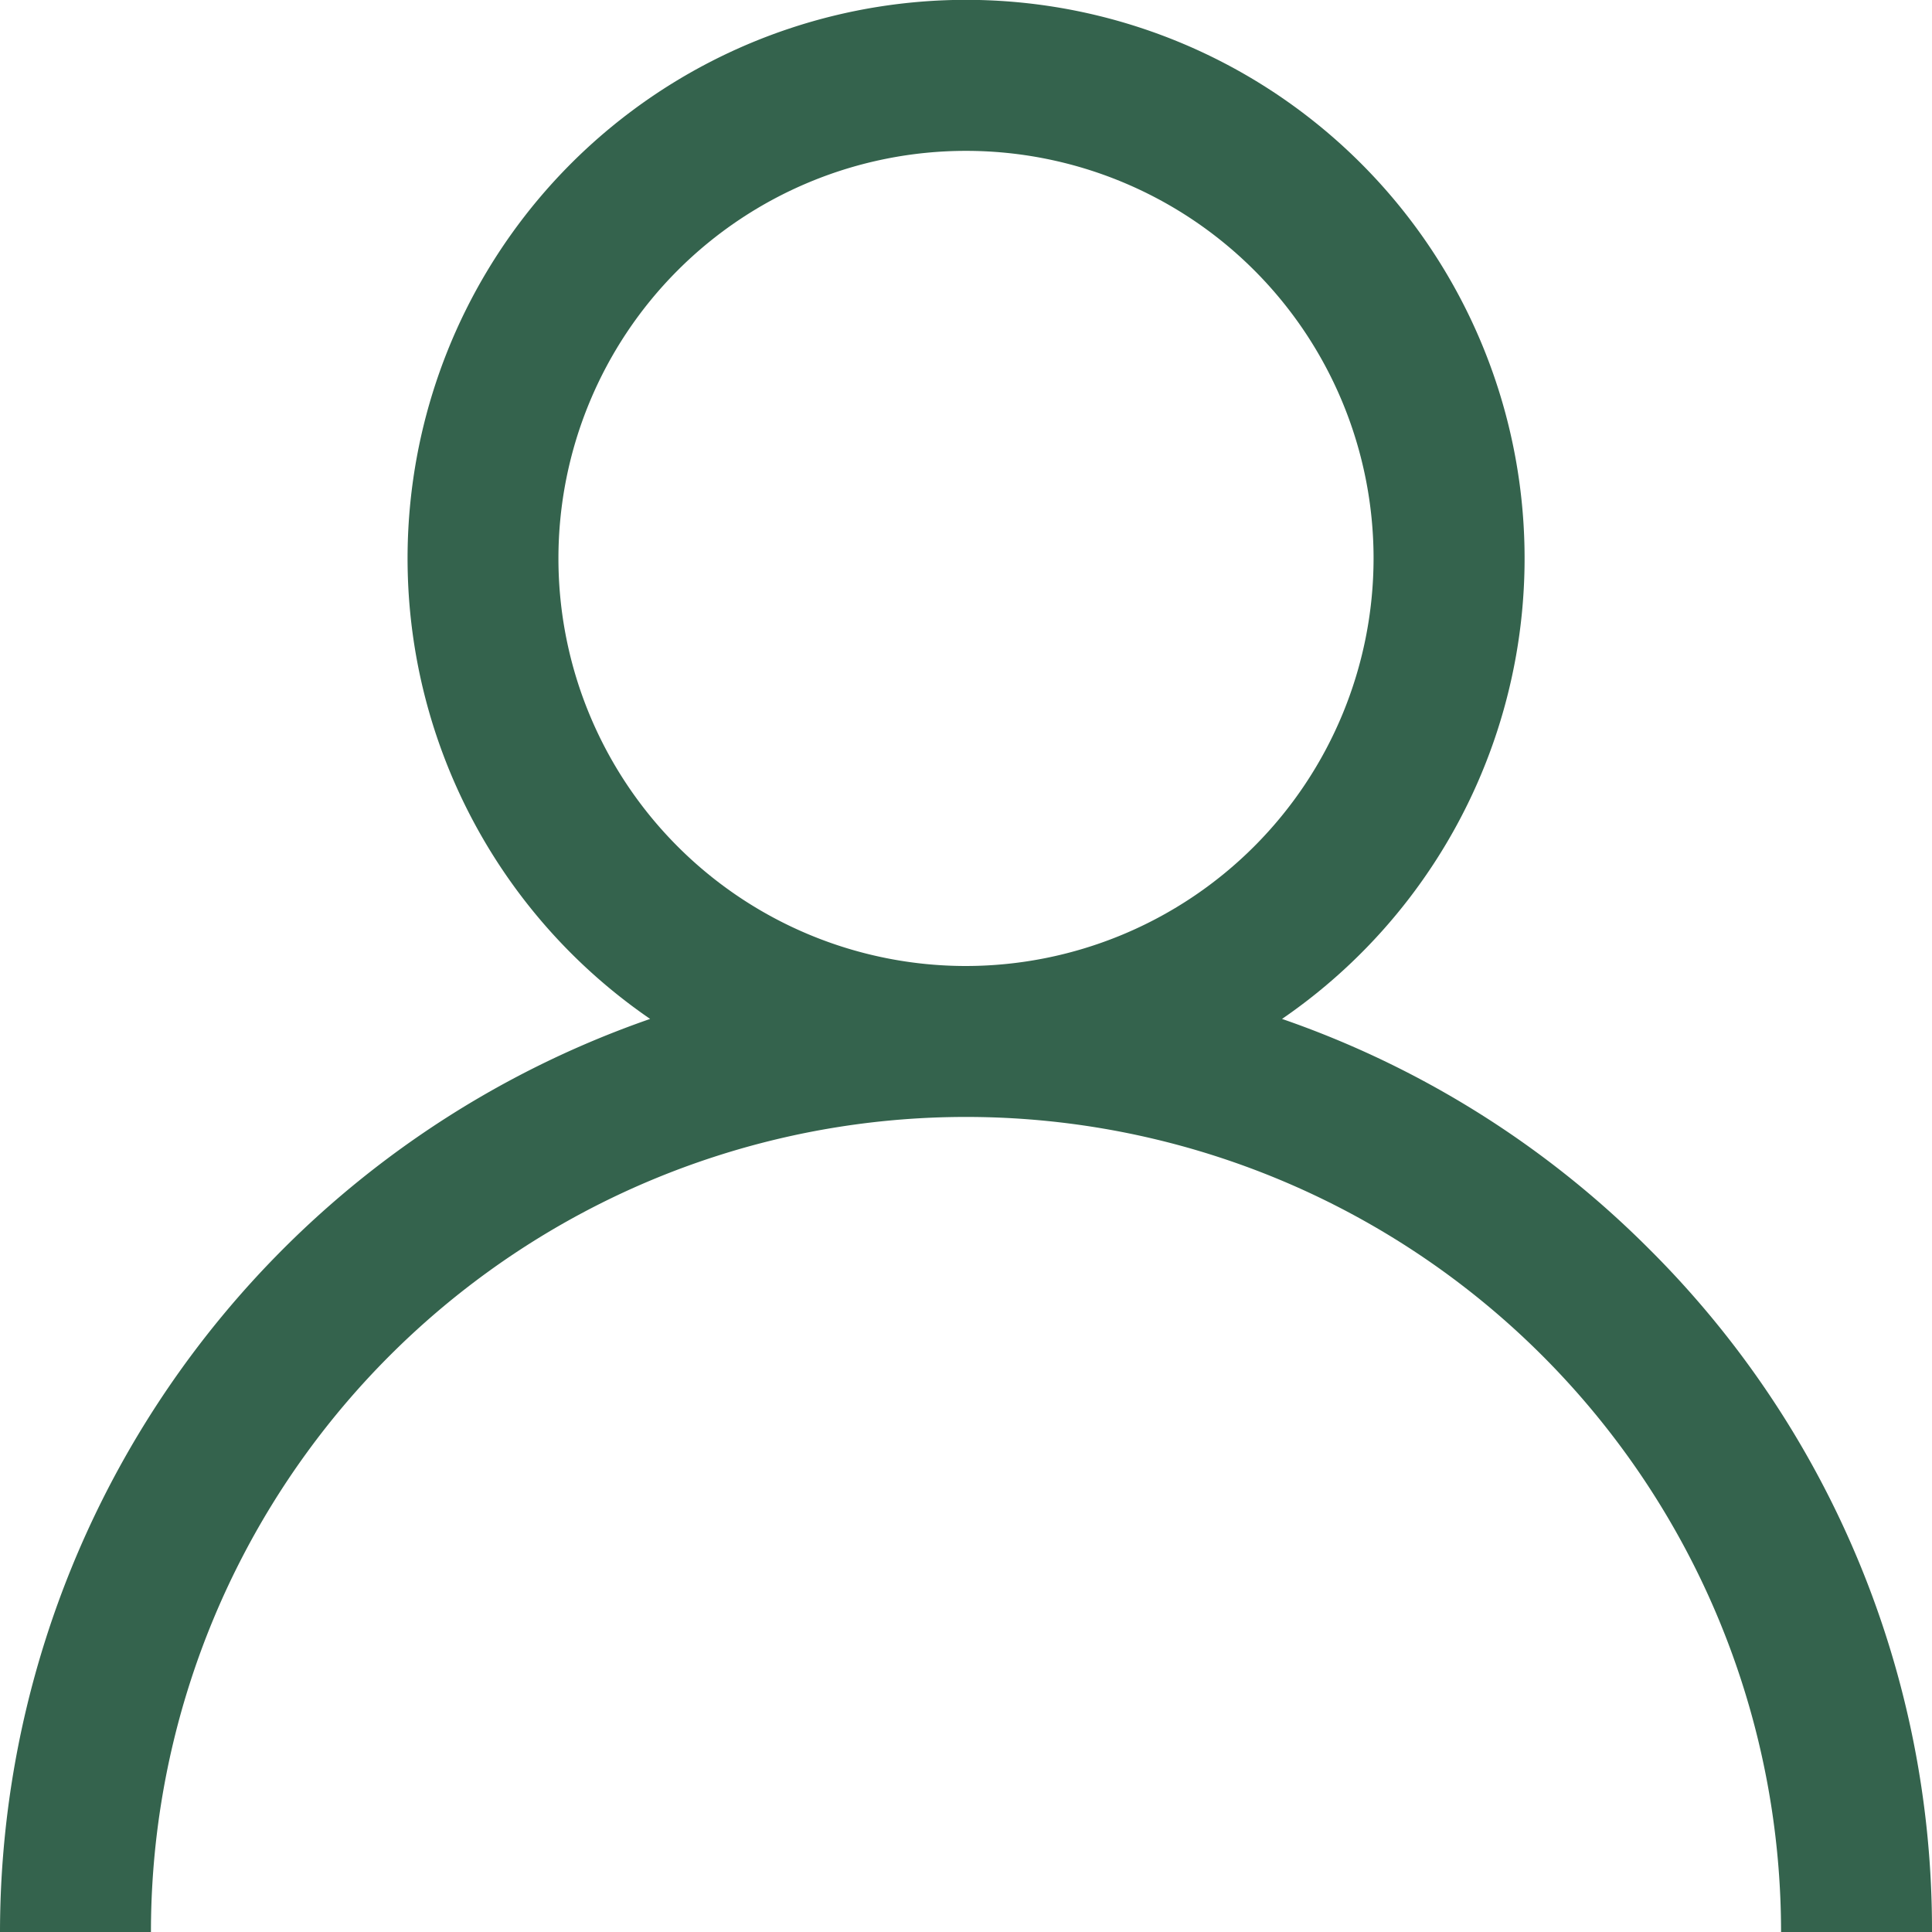
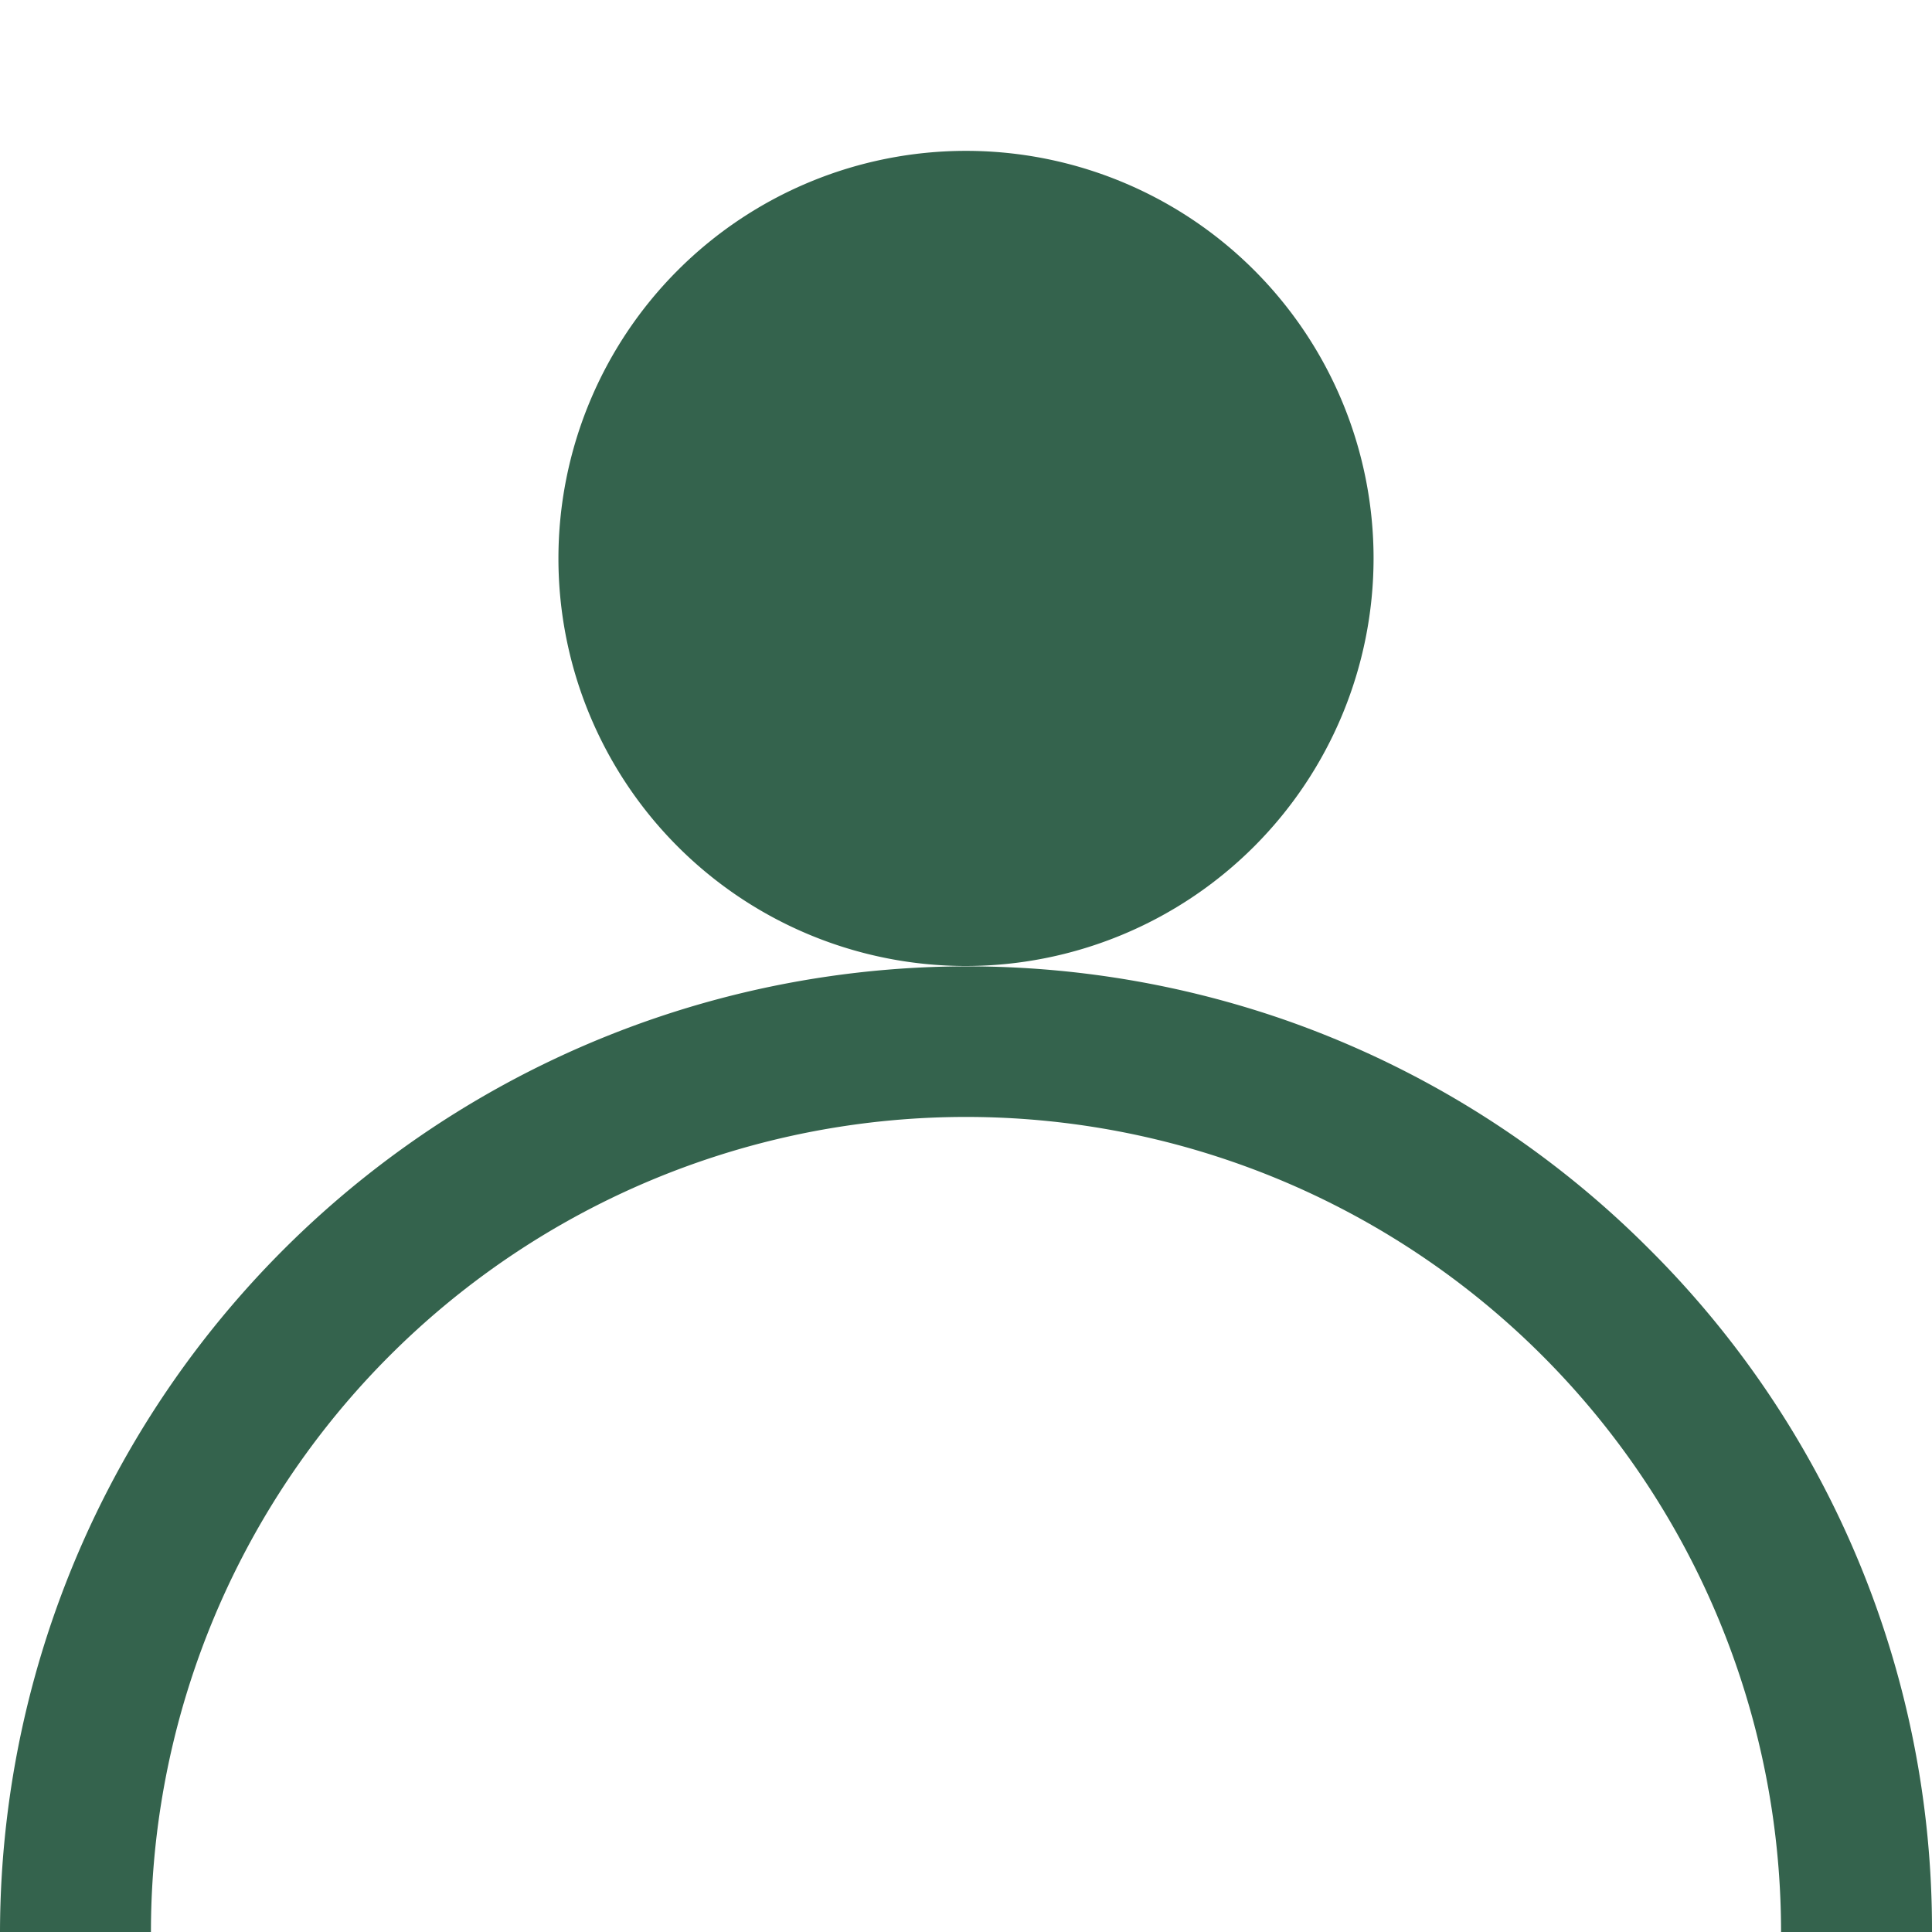
<svg xmlns="http://www.w3.org/2000/svg" id="user" width="24.46" height="24.46" viewBox="0 0 24.46 24.46">
  <g id="Group_103" data-name="Group 103" transform="translate(0 0)">
-     <path id="Path_713" data-name="Path 713" d="M20.878,15.812A12.183,12.183,0,0,0,16.231,12.9a7.071,7.071,0,1,0-8,0A12.249,12.249,0,0,0,0,24.46H1.911a10.319,10.319,0,0,1,20.638,0H24.46A12.15,12.15,0,0,0,20.878,15.812ZM12.23,12.23a5.16,5.16,0,1,1,5.16-5.16A5.165,5.165,0,0,1,12.23,12.23Z" transform="translate(0)" fill="#34634d" />
+     <path id="Path_713" data-name="Path 713" d="M20.878,15.812A12.183,12.183,0,0,0,16.231,12.9A12.249,12.249,0,0,0,0,24.46H1.911a10.319,10.319,0,0,1,20.638,0H24.46A12.15,12.15,0,0,0,20.878,15.812ZM12.23,12.23a5.16,5.16,0,1,1,5.16-5.16A5.165,5.165,0,0,1,12.23,12.23Z" transform="translate(0)" fill="#34634d" />
  </g>
</svg>